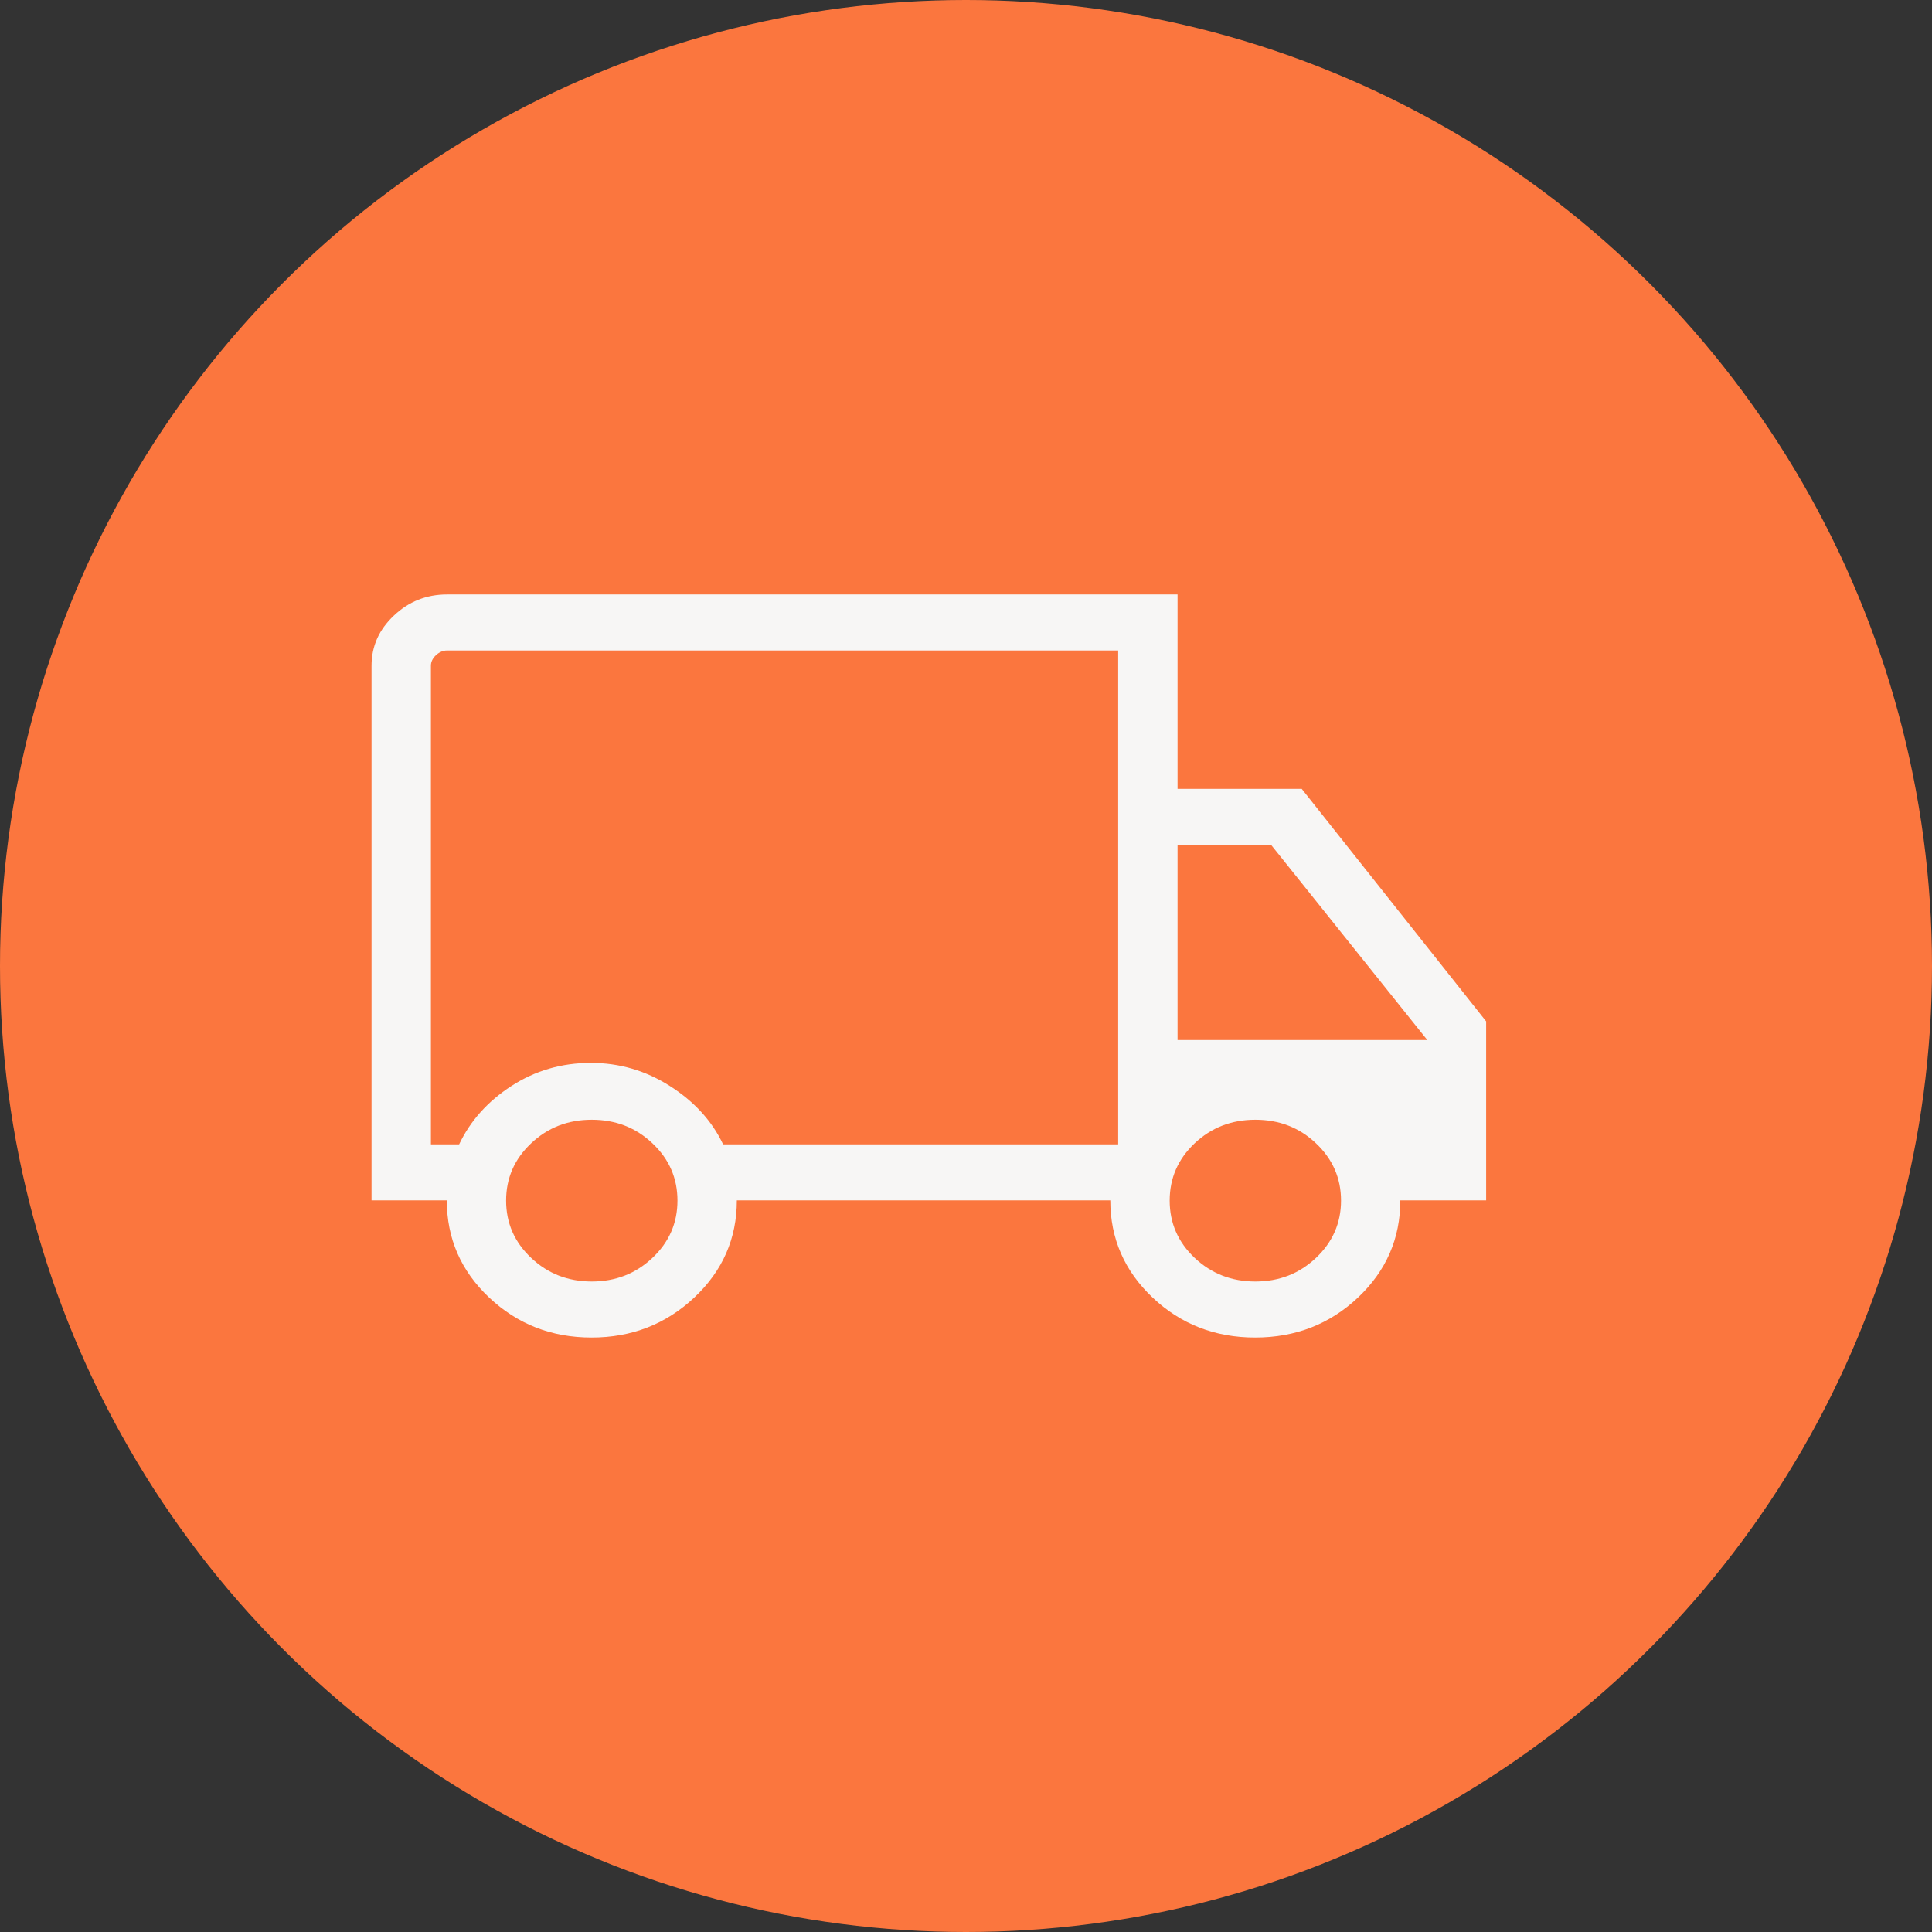
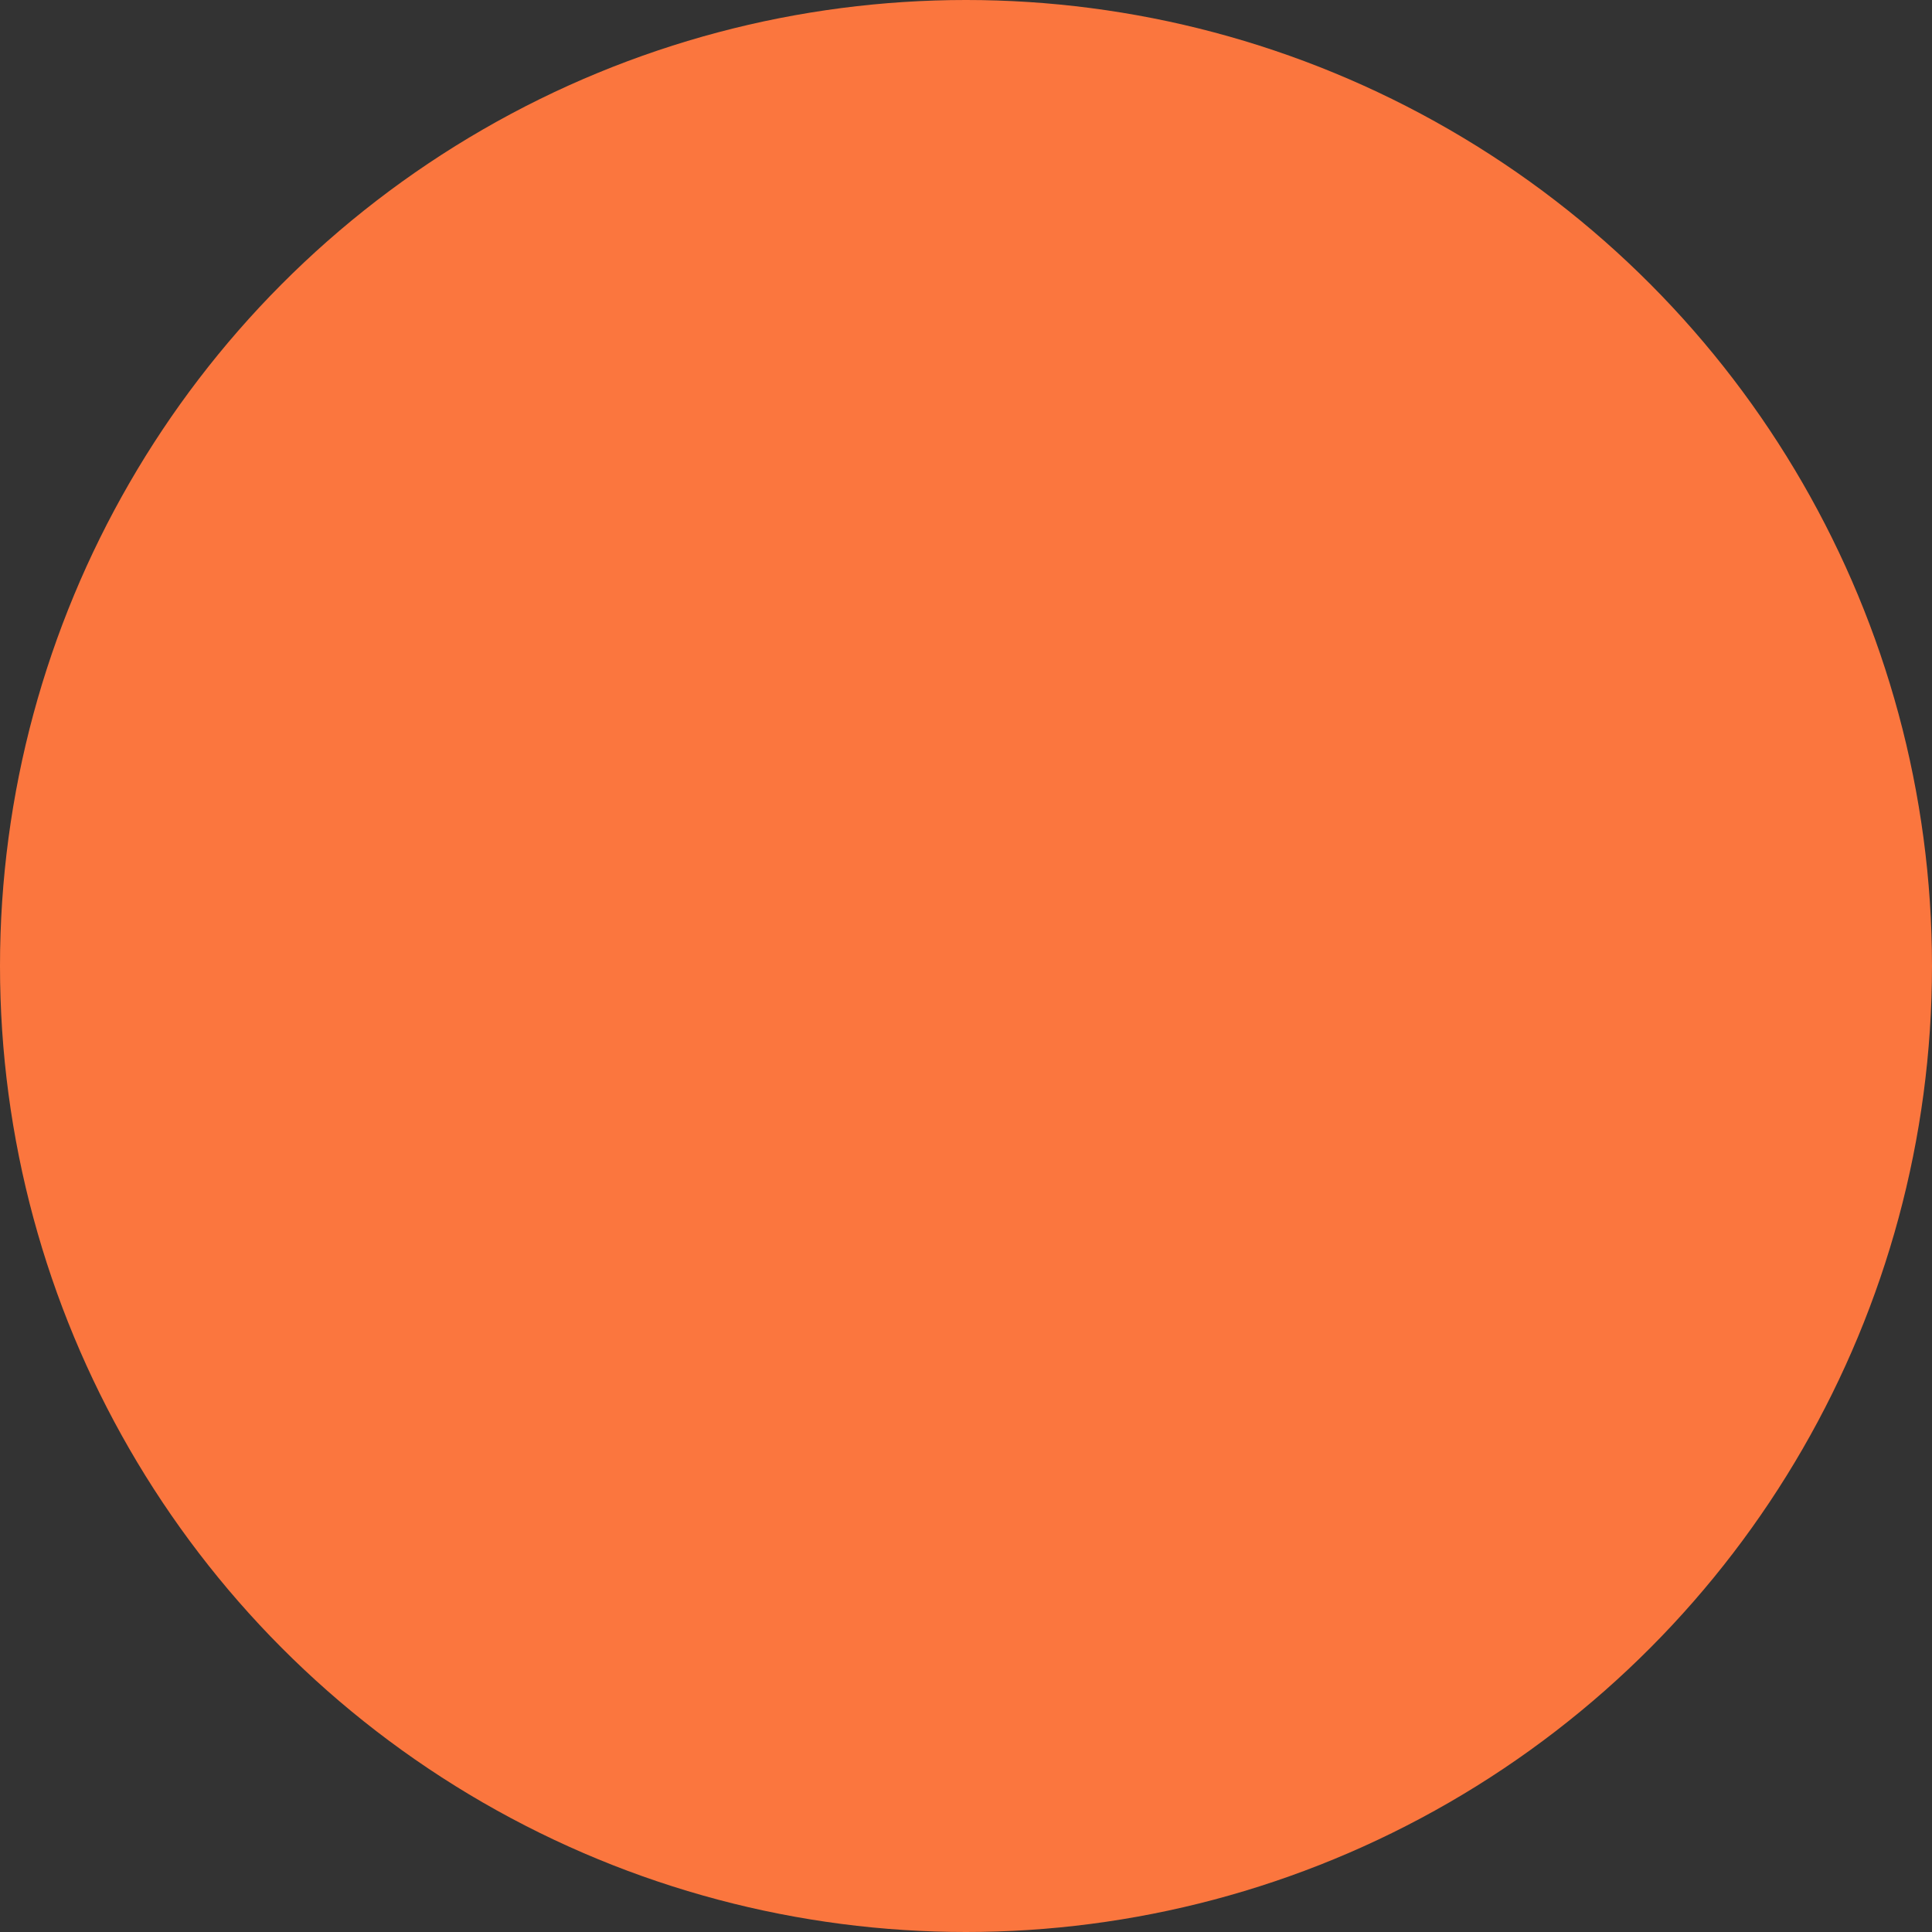
<svg xmlns="http://www.w3.org/2000/svg" width="26" height="26" viewBox="0 0 26 26" fill="none">
  <rect x="0" y="0" width="26" height="26" fill="#333333" stroke="none" />
  <circle cx="13" cy="13" r="13" fill="#FB763E" />
-   <path d="M7.961 18C7.422 18 6.963 17.82 6.583 17.462C6.203 17.103 6.013 16.667 6.013 16.154H5V8.959C5 8.698 5.1 8.473 5.301 8.284C5.501 8.095 5.739 8 6.015 8H15.847V10.616H17.518L20 13.745V16.154H18.845C18.845 16.667 18.655 17.103 18.275 17.462C17.895 17.82 17.434 18 16.891 18C16.35 18 15.89 17.82 15.511 17.462C15.132 17.103 14.942 16.667 14.942 16.154H9.916C9.916 16.667 9.725 17.103 9.343 17.462C8.961 17.821 8.5 18 7.961 18ZM7.964 17.246C8.284 17.246 8.556 17.14 8.78 16.928C9.005 16.716 9.117 16.459 9.117 16.157C9.117 15.855 9.005 15.598 8.78 15.386C8.556 15.174 8.284 15.069 7.964 15.069C7.644 15.069 7.372 15.174 7.148 15.386C6.923 15.598 6.811 15.855 6.811 16.157C6.811 16.459 6.923 16.716 7.148 16.928C7.372 17.14 7.644 17.246 7.964 17.246ZM5.799 15.4H6.179C6.329 15.084 6.563 14.822 6.882 14.615C7.202 14.408 7.558 14.304 7.952 14.304C8.336 14.304 8.692 14.408 9.018 14.617C9.344 14.825 9.582 15.086 9.731 15.4H15.048V8.754H6.015C5.961 8.754 5.912 8.776 5.866 8.818C5.821 8.861 5.799 8.908 5.799 8.959V15.4ZM16.894 17.246C17.214 17.246 17.486 17.14 17.71 16.928C17.934 16.716 18.047 16.459 18.047 16.157C18.047 15.855 17.934 15.598 17.71 15.386C17.486 15.174 17.214 15.069 16.894 15.069C16.574 15.069 16.302 15.174 16.077 15.386C15.853 15.598 15.741 15.855 15.741 16.157C15.741 16.459 15.853 16.716 16.077 16.928C16.302 17.14 16.574 17.246 16.894 17.246ZM15.847 13.996H19.208L17.106 11.37H15.847V13.996Z" fill="#F7F6F5" />
</svg>